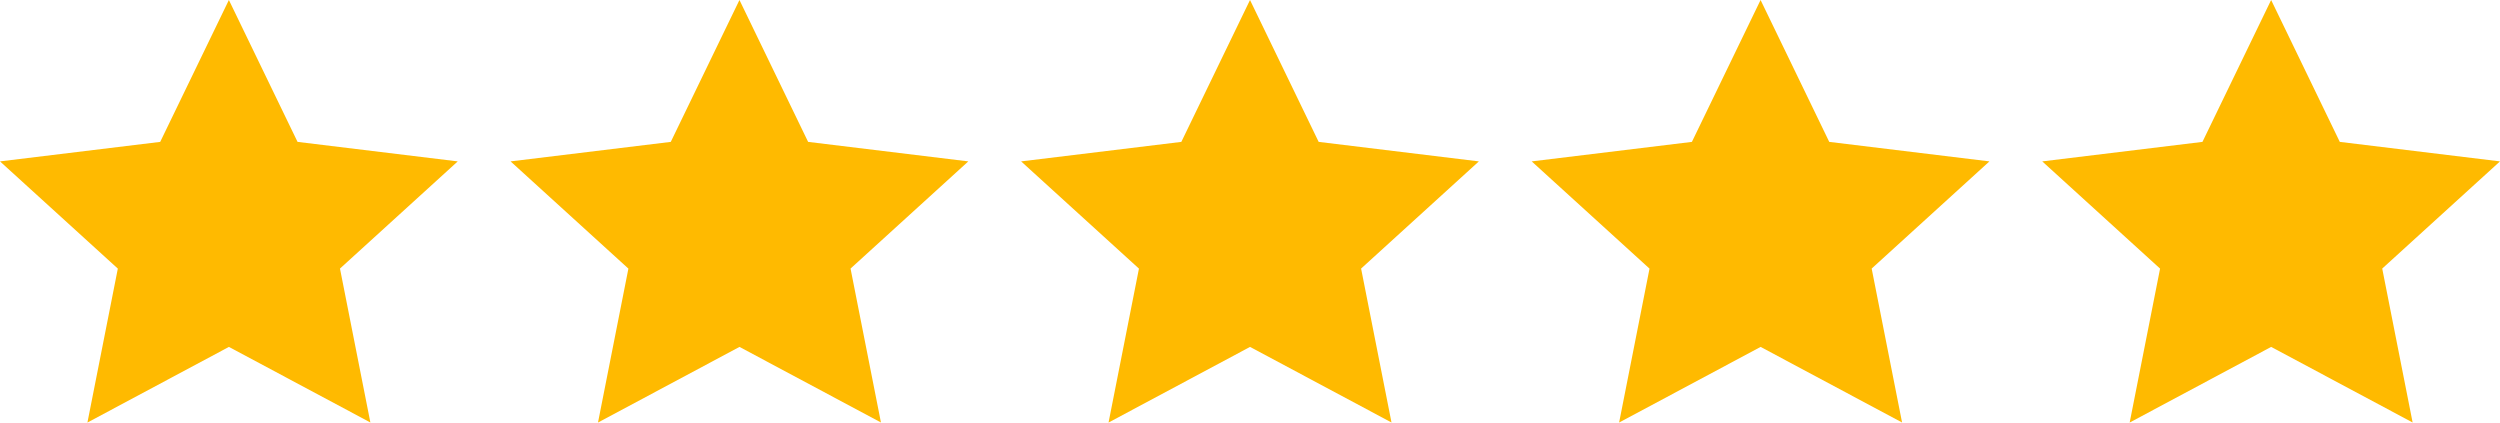
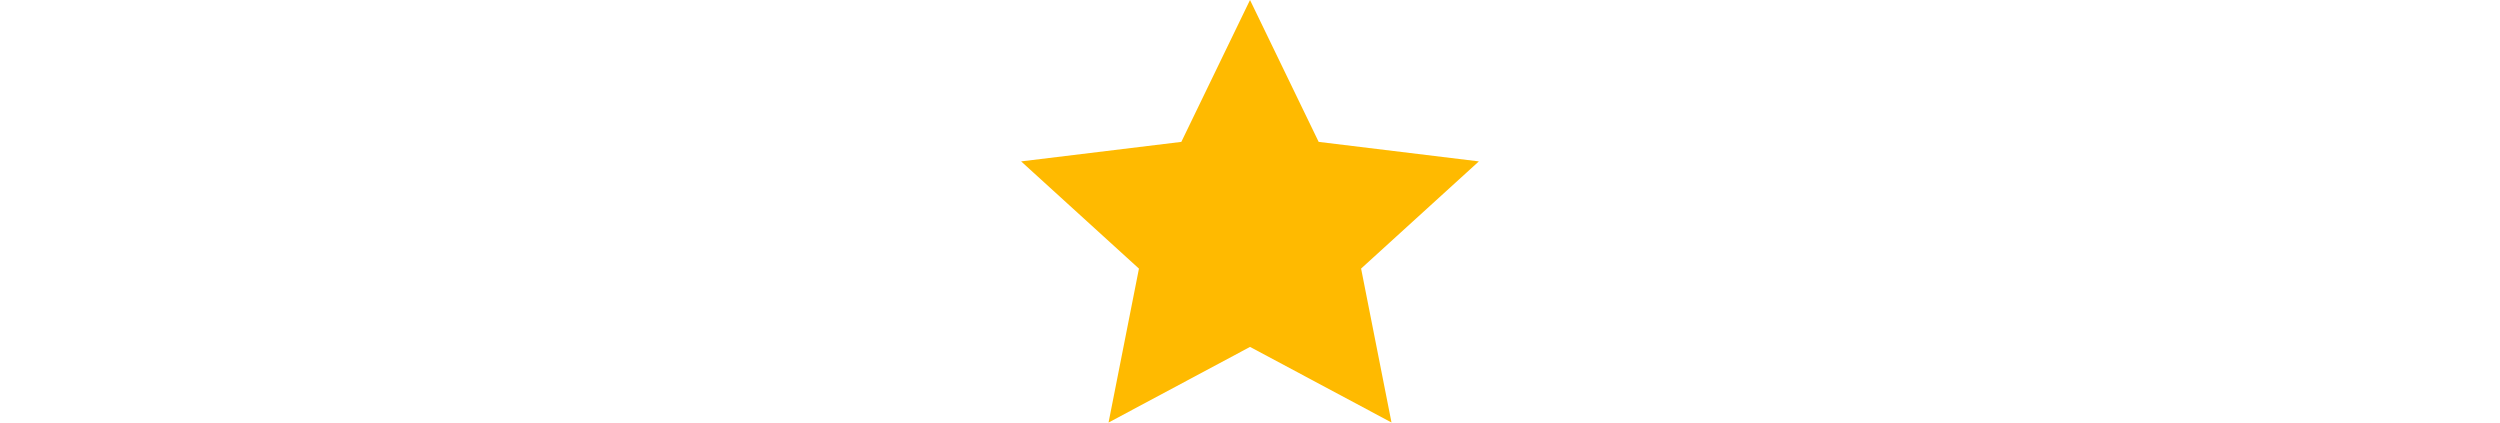
<svg xmlns="http://www.w3.org/2000/svg" width="148.011" height="25.016">
  <g data-name="グループ 3077" fill="#ffba00">
-     <path data-name="多角形 4" d="M13.551 0l4.065 8.4L27.1 9.555 20.128 15.9l1.8 9.113-8.375-4.475-8.377 4.478 1.8-9.113L0 9.555 9.485 8.4z" />
    <path data-name="多角形 7" d="M74.006 0l4.065 8.4 9.484 1.155-6.972 6.345 1.8 9.113-8.375-4.475-8.377 4.478 1.8-9.113-6.976-6.348L69.94 8.4z" />
-     <path data-name="多角形 5" d="M43.779 0l4.065 8.4 9.484 1.155-6.972 6.345 1.8 9.113-8.375-4.475-8.377 4.478 1.8-9.113-6.976-6.348L39.713 8.4z" />
-     <path data-name="多角形 6" d="M104.234 0l4.065 8.4 9.484 1.155-6.972 6.345 1.8 9.113-8.375-4.475-8.377 4.478 1.8-9.113-6.976-6.348 9.485-1.155z" />
-     <path data-name="多角形 8" d="M134.461 0l4.065 8.4 9.484 1.155-6.972 6.345 1.8 9.113-8.375-4.475-8.377 4.478 1.8-9.113-6.976-6.348 9.485-1.155z" />
  </g>
</svg>